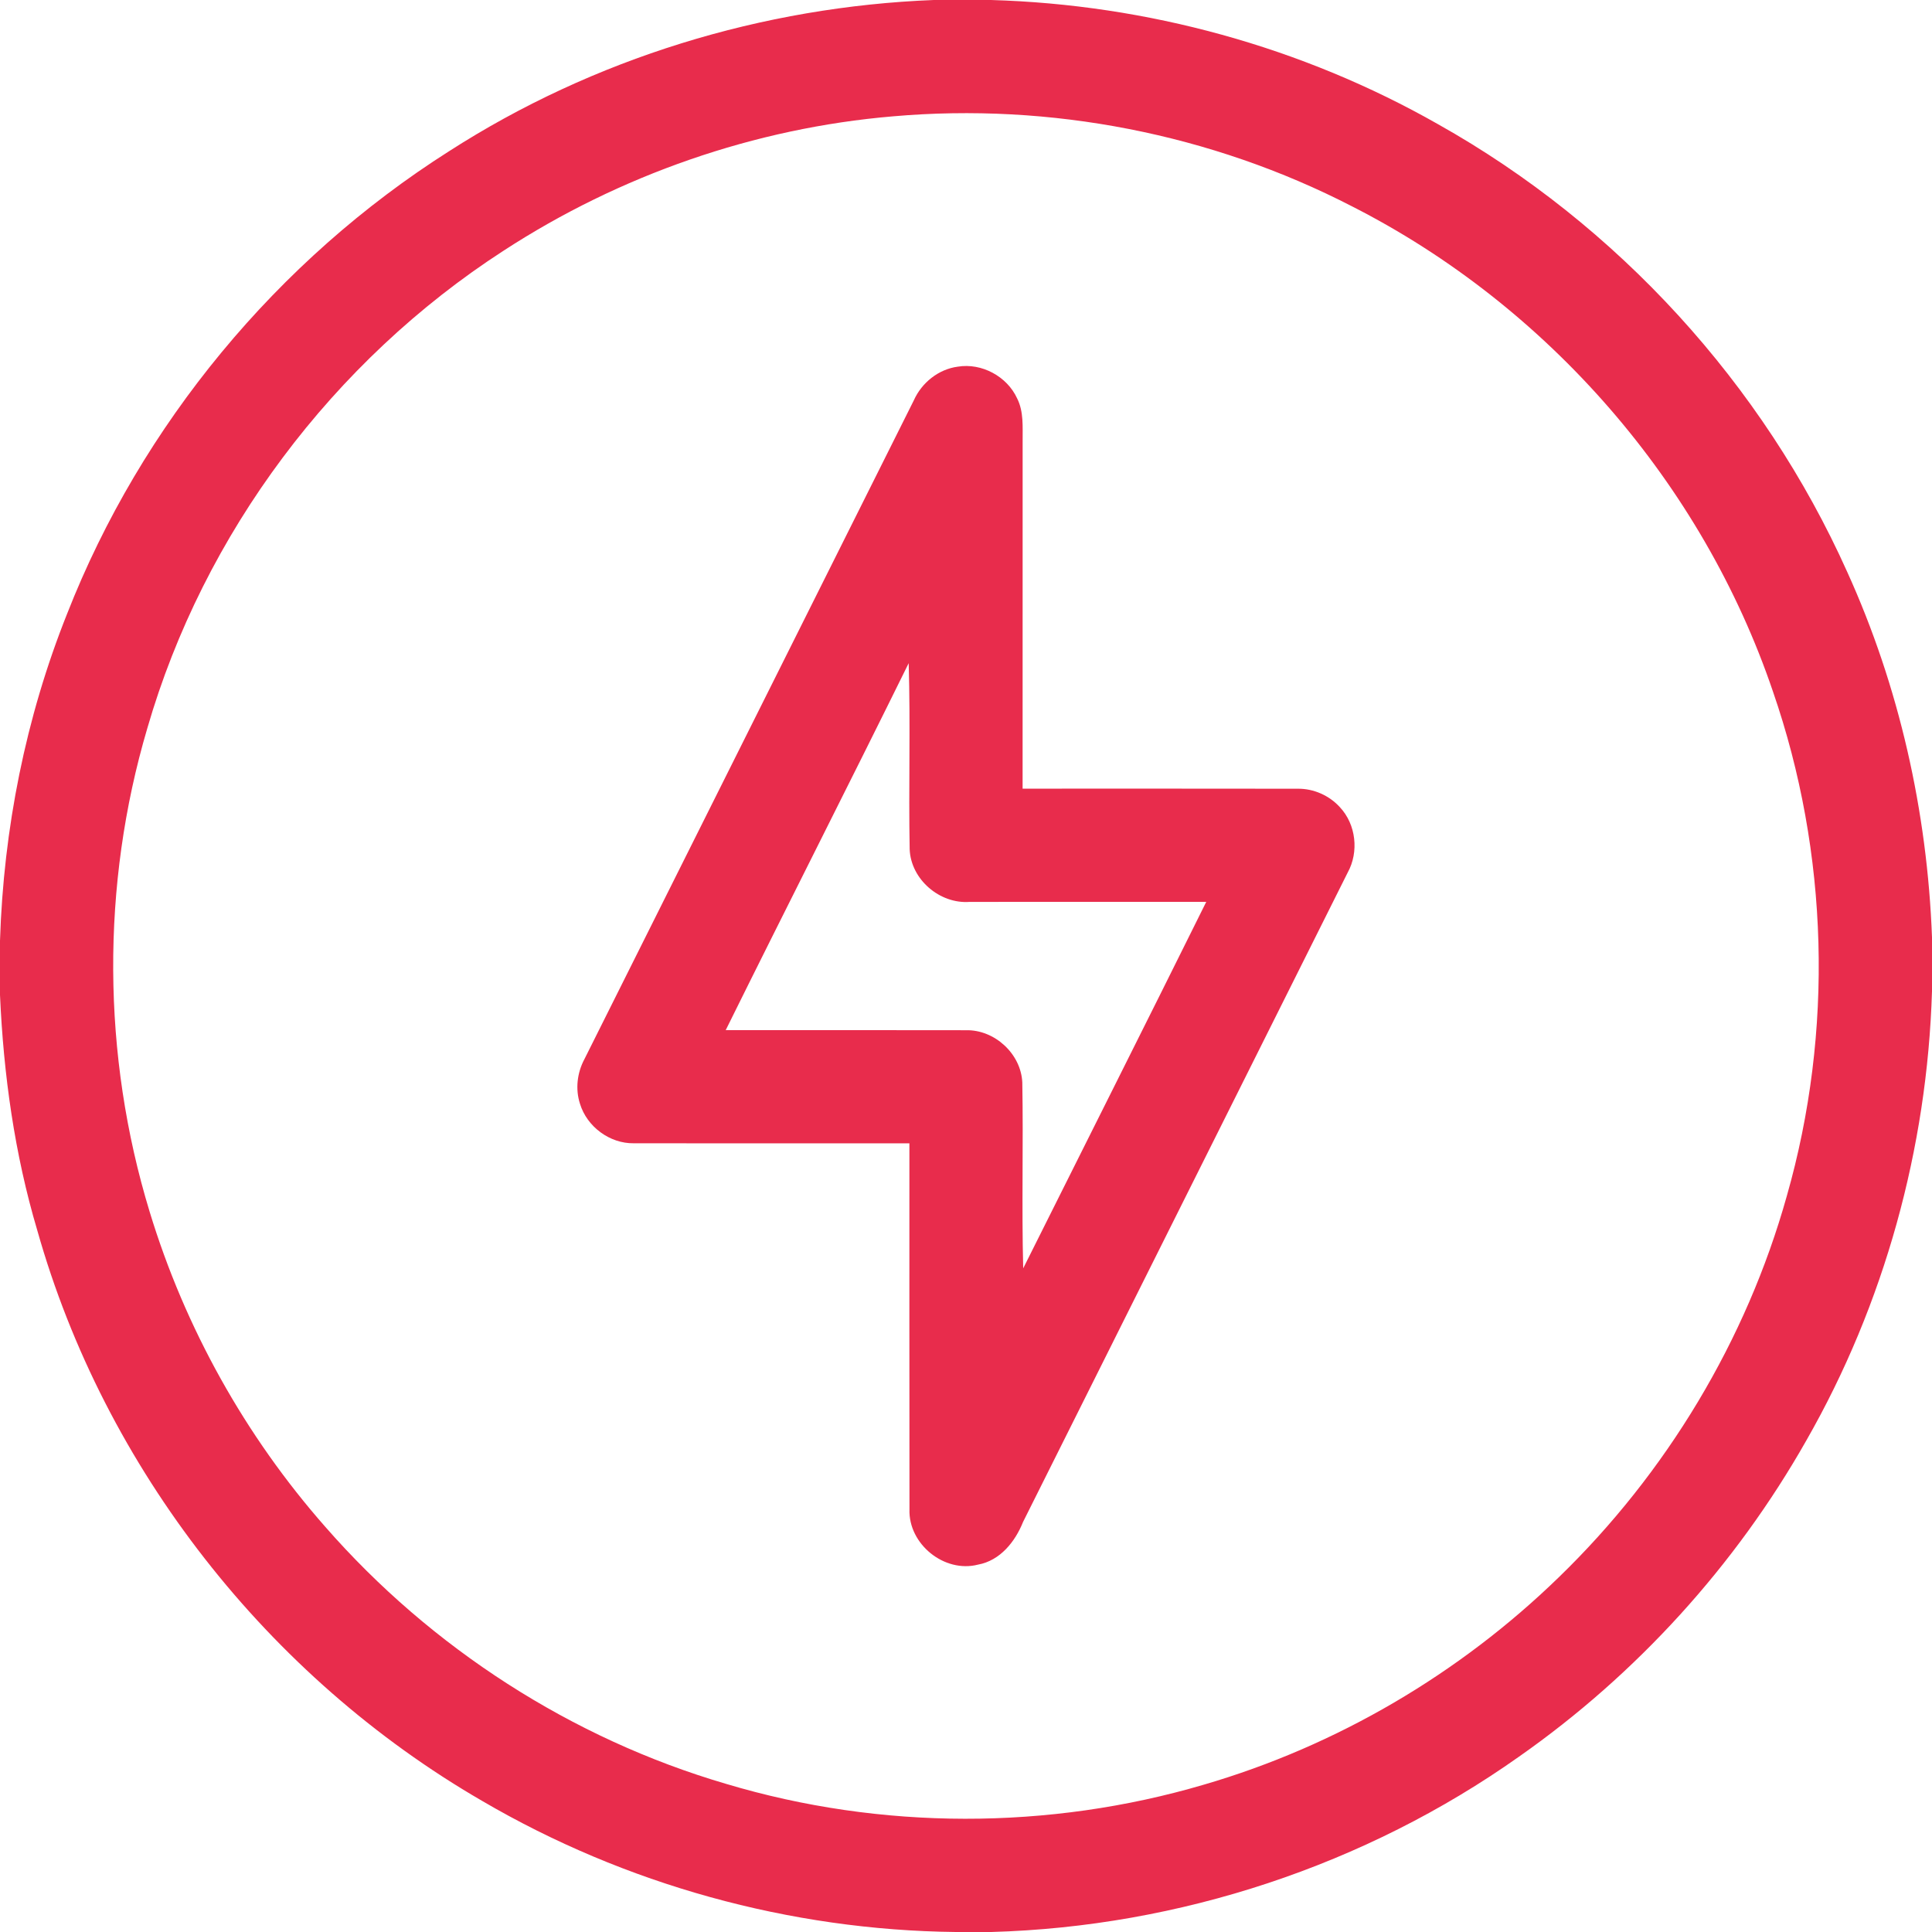
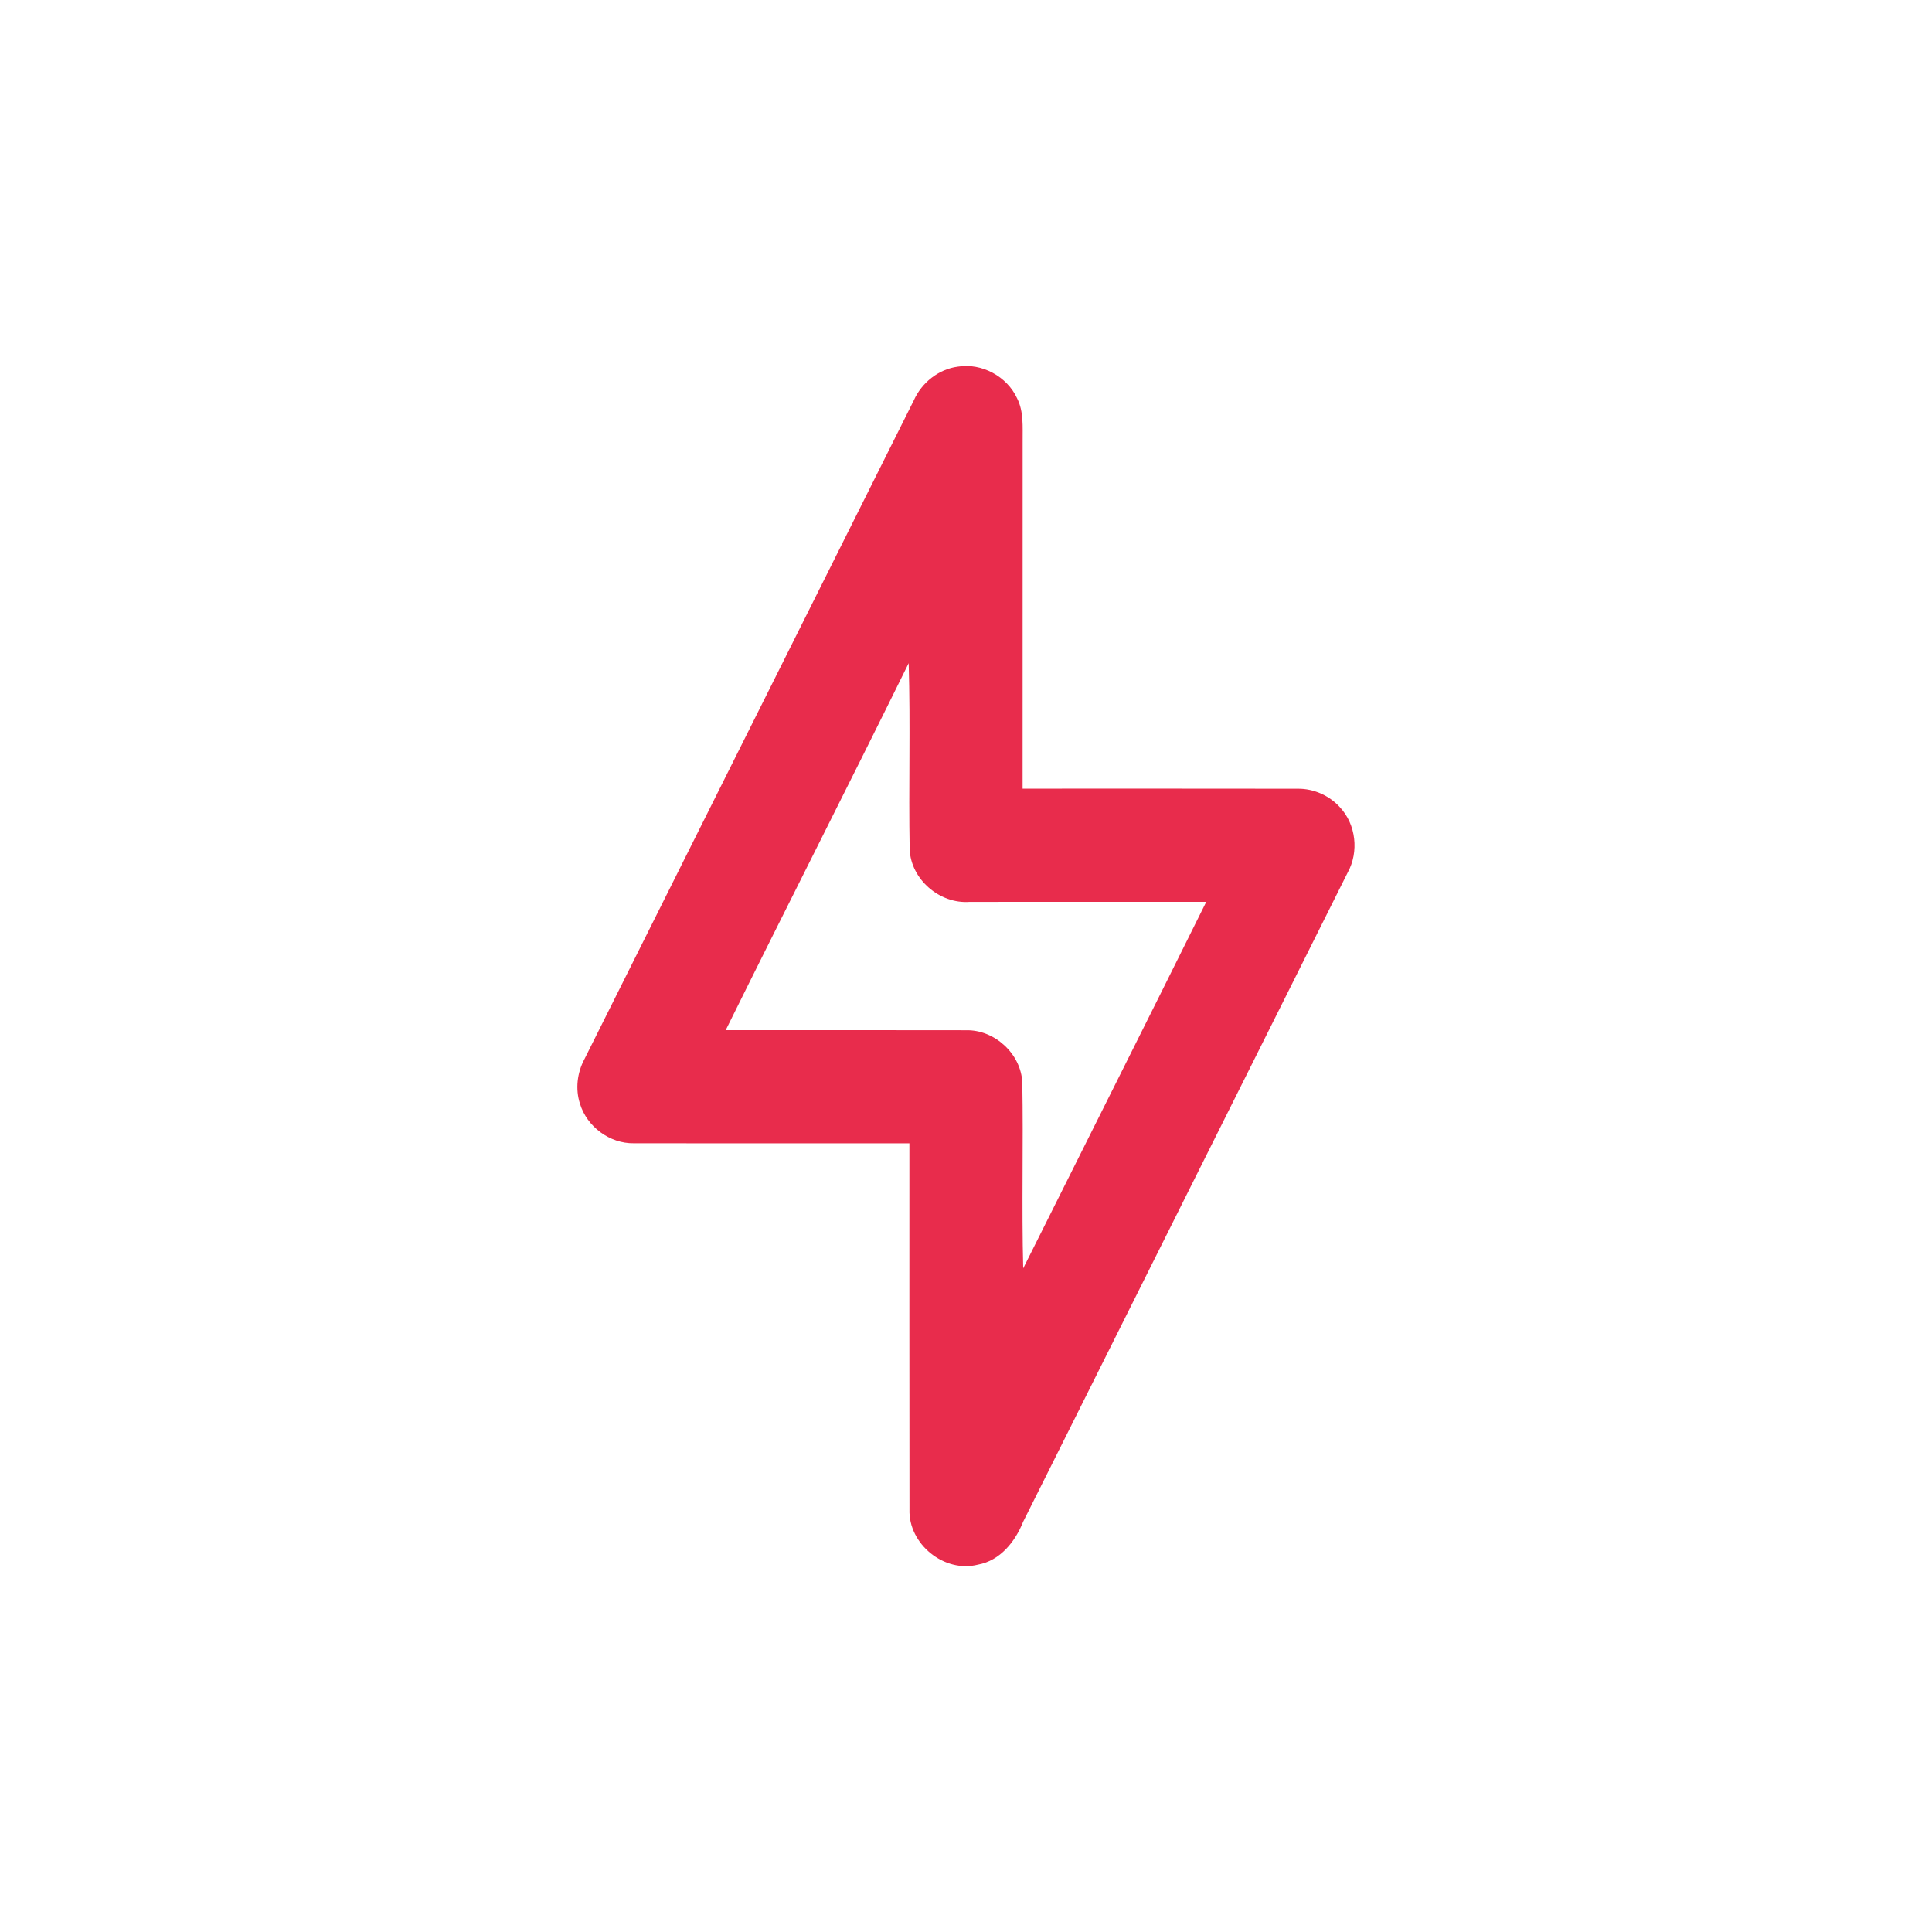
<svg xmlns="http://www.w3.org/2000/svg" width="512pt" height="512pt" viewBox="0 0 512 512" version="1.1">
  <g id="#e82c4cff">
-     <path fill="#e82c4c" opacity="1.00" d=" M 247.46 0.00 L 262.62 0.00 C 304.00 1.19 345.08 12.43 381.08 32.91 C 428.62 59.57 467.23 101.81 489.53 151.56 C 503.32 181.94 510.75 215.07 512.00 248.39 L 512.00 262.70 C 510.73 304.29 499.38 345.58 478.71 381.72 C 459.95 414.83 433.73 443.68 402.57 465.52 C 361.85 494.34 312.52 510.61 262.67 512.00 L 253.29 512.00 C 209.37 511.53 165.64 499.43 127.74 477.24 C 71.04 444.40 27.70 389.17 9.88 326.06 C 3.86 305.81 0.93 284.75 0.00 263.68 L 0.00 249.29 C 0.94 219.68 6.78 190.20 17.78 162.67 C 37.45 112.47 73.53 68.94 119.03 40.06 C 157.24 15.50 202.12 1.77 247.46 0.00 M 236.65 30.83 C 200.00 33.93 164.23 46.40 133.43 66.45 C 88.28 95.66 53.98 141.33 39.03 193.03 C 26.75 234.56 27.02 279.69 39.65 321.10 C 48.99 351.83 64.98 380.52 86.21 404.63 C 114.26 436.72 151.51 460.76 192.44 472.75 C 233.45 485.03 278.00 485.04 319.05 472.95 C 354.25 462.69 386.78 443.57 413.06 418.03 C 441.60 390.40 462.82 355.20 473.53 316.93 C 485.96 273.39 484.65 226.05 469.85 183.26 C 451.15 128.13 410.18 81.06 358.31 54.69 C 321.07 35.48 278.37 27.17 236.65 30.83 Z" />
    <path fill="#e82c4c" opacity="1.00" d=" M 242.18 106.08 C 244.27 101.41 248.72 97.84 253.83 97.17 C 260.17 96.13 266.88 99.75 269.55 105.58 C 271.33 109.10 270.98 113.16 271.01 116.98 C 270.99 147.65 271.00 178.33 271.00 209.00 C 295.32 209.01 319.64 208.97 343.95 209.02 C 348.14 208.98 352.27 210.81 355.08 213.91 C 359.38 218.48 360.17 225.77 357.15 231.24 C 328.47 288.60 299.79 345.95 271.13 403.31 C 269.03 408.57 265.05 413.57 259.19 414.64 C 250.23 416.94 240.69 409.18 241.02 399.97 C 240.97 367.65 241.01 335.33 241.00 303.00 C 216.65 302.98 192.30 303.03 167.95 302.98 C 161.58 303.07 155.55 298.59 153.70 292.51 C 152.44 288.62 152.95 284.31 154.86 280.72 C 183.97 222.51 213.08 164.30 242.18 106.08 M 192.32 273.00 C 213.55 273.01 234.77 272.97 255.99 273.02 C 263.58 272.84 270.58 279.27 270.92 286.86 C 271.22 303.28 270.73 319.71 271.16 336.12 C 287.32 303.75 303.60 271.42 319.67 239.00 C 298.77 239.00 277.88 238.99 256.99 239.01 C 249.04 239.62 241.38 233.06 241.07 225.05 C 240.77 208.62 241.30 192.17 240.81 175.75 C 224.80 208.24 208.38 240.53 192.32 273.00 Z" />
  </g>
</svg>